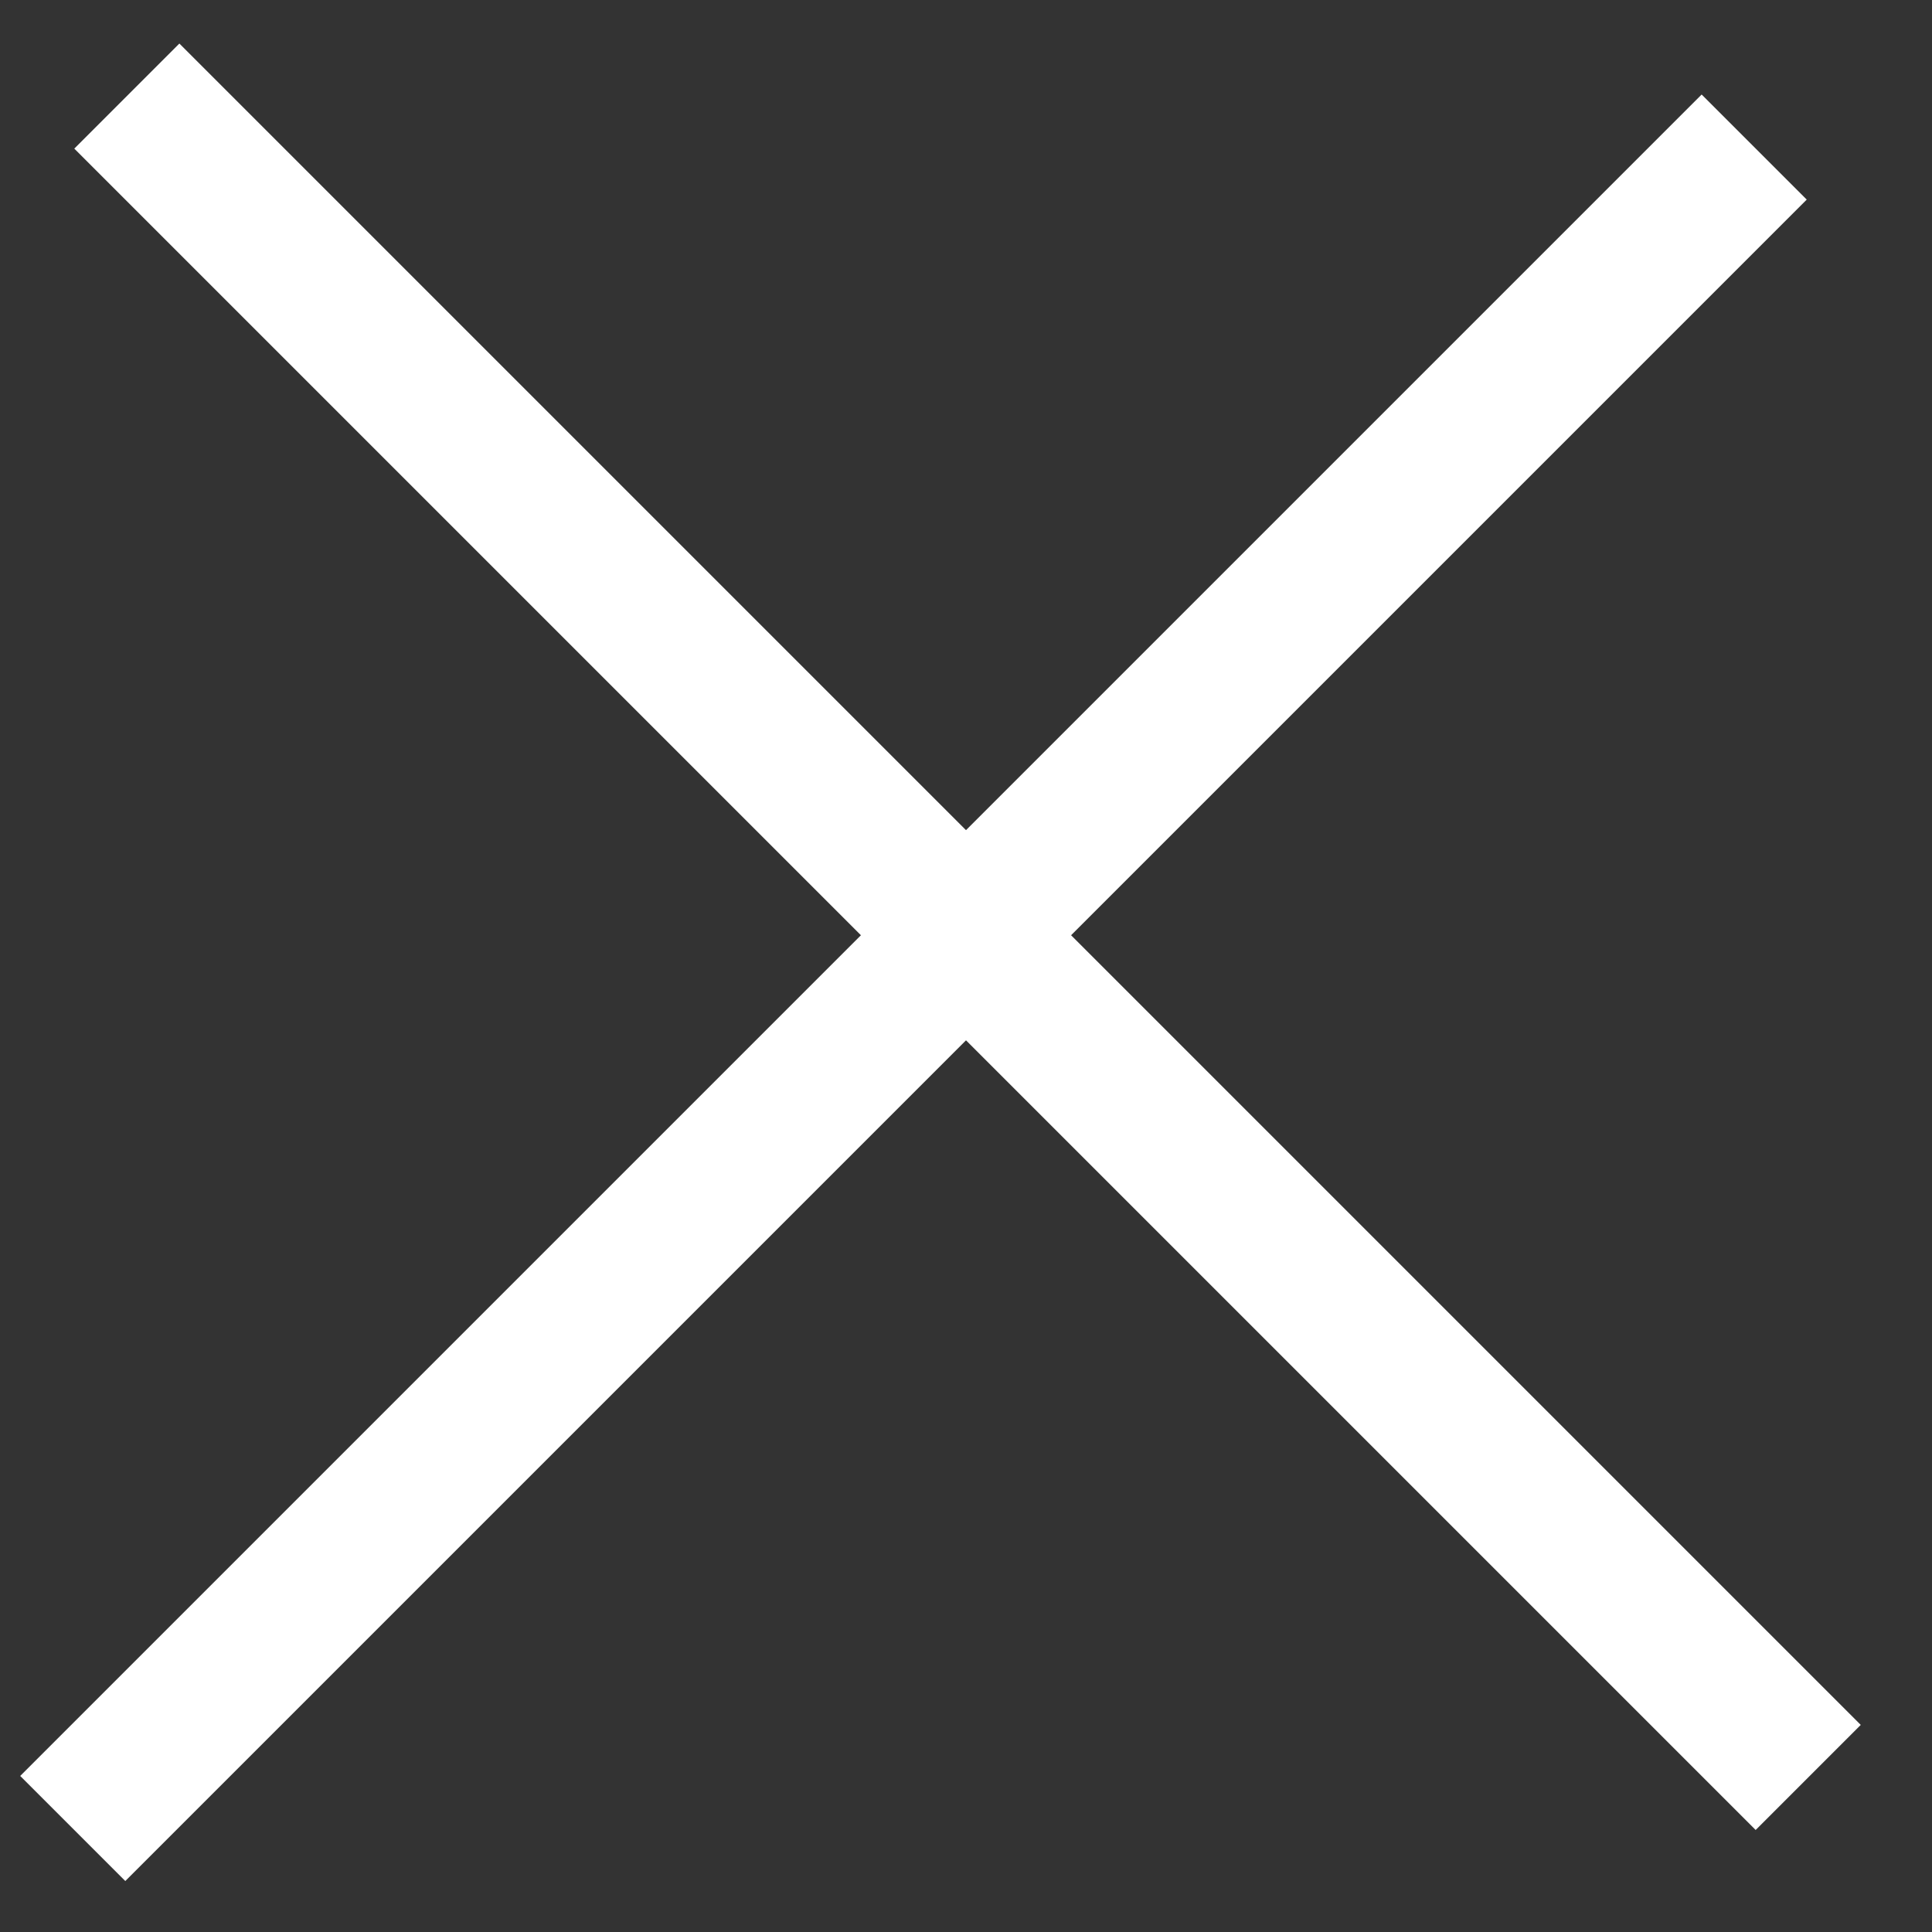
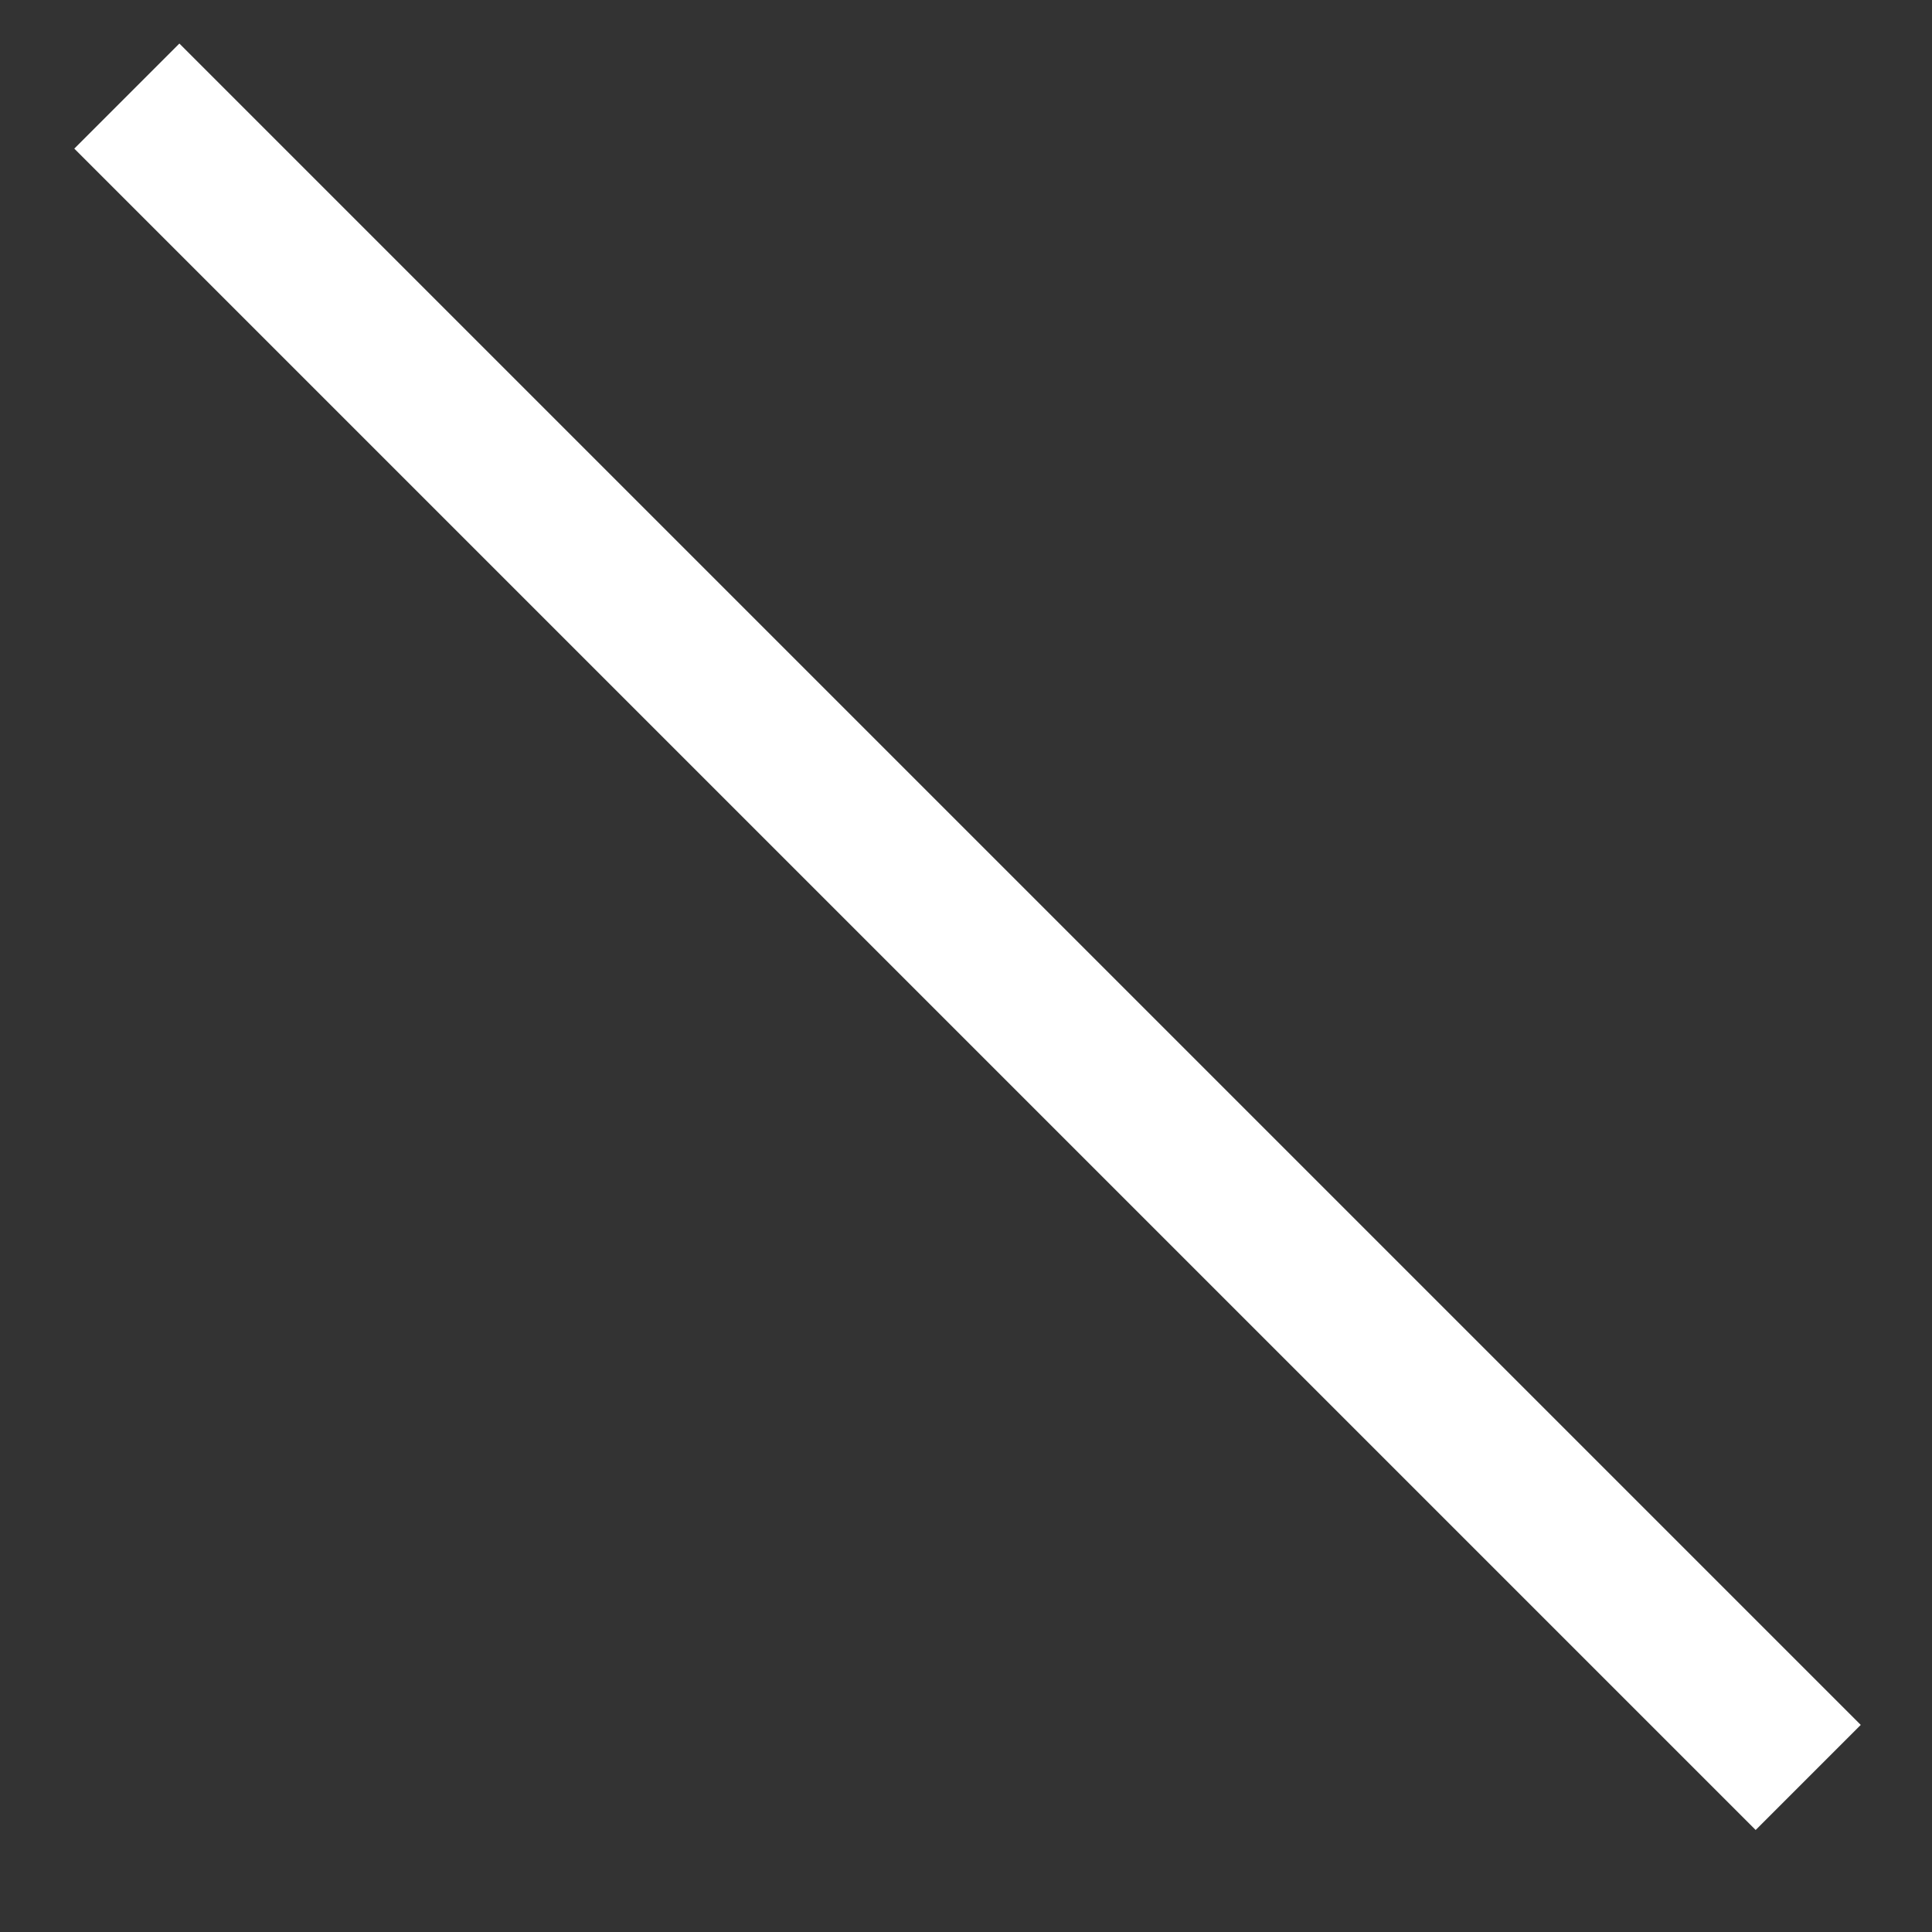
<svg xmlns="http://www.w3.org/2000/svg" width="26" height="26" viewBox="0 0 26 26" fill="none">
  <rect x="0" y="0" width="26" height="26" fill="#333333" stroke="none" />
  <line x1="1.707" y1="1.293" x2="24.334" y2="23.92" stroke="white" stroke-width="2" />
-   <line x1="0.979" y1="24.607" x2="23.607" y2="1.979" stroke="white" stroke-width="2" />
</svg>